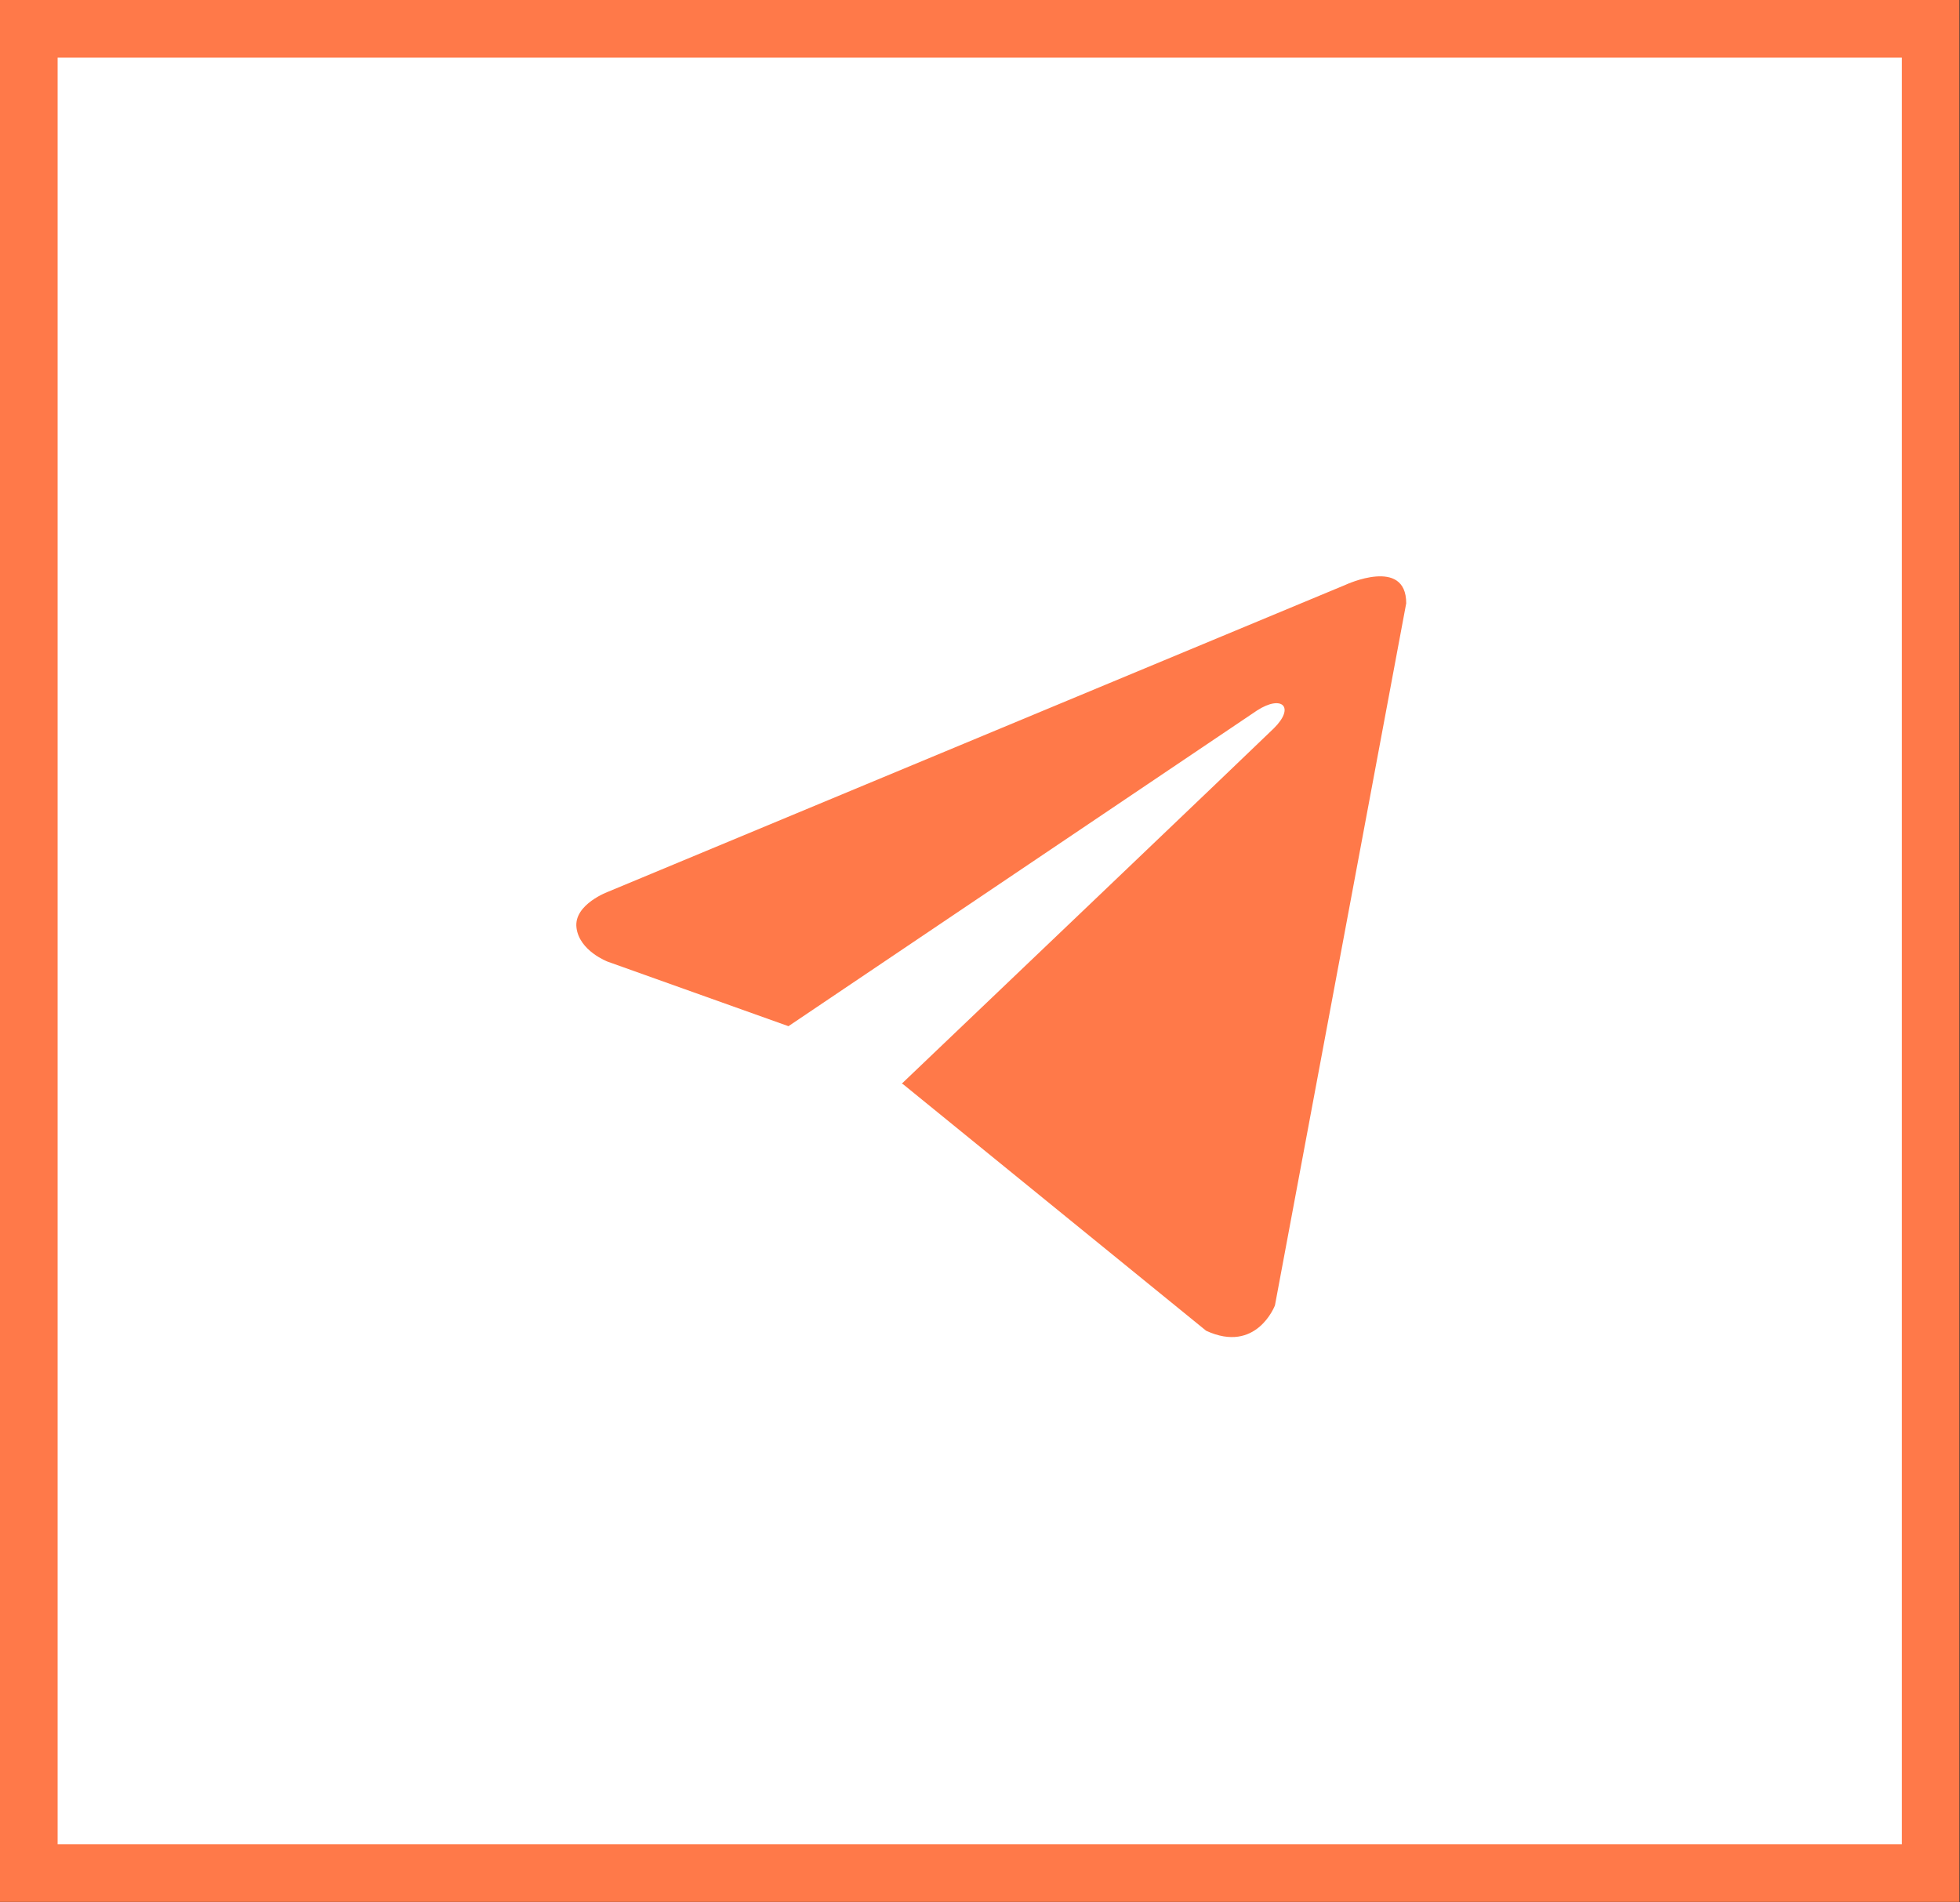
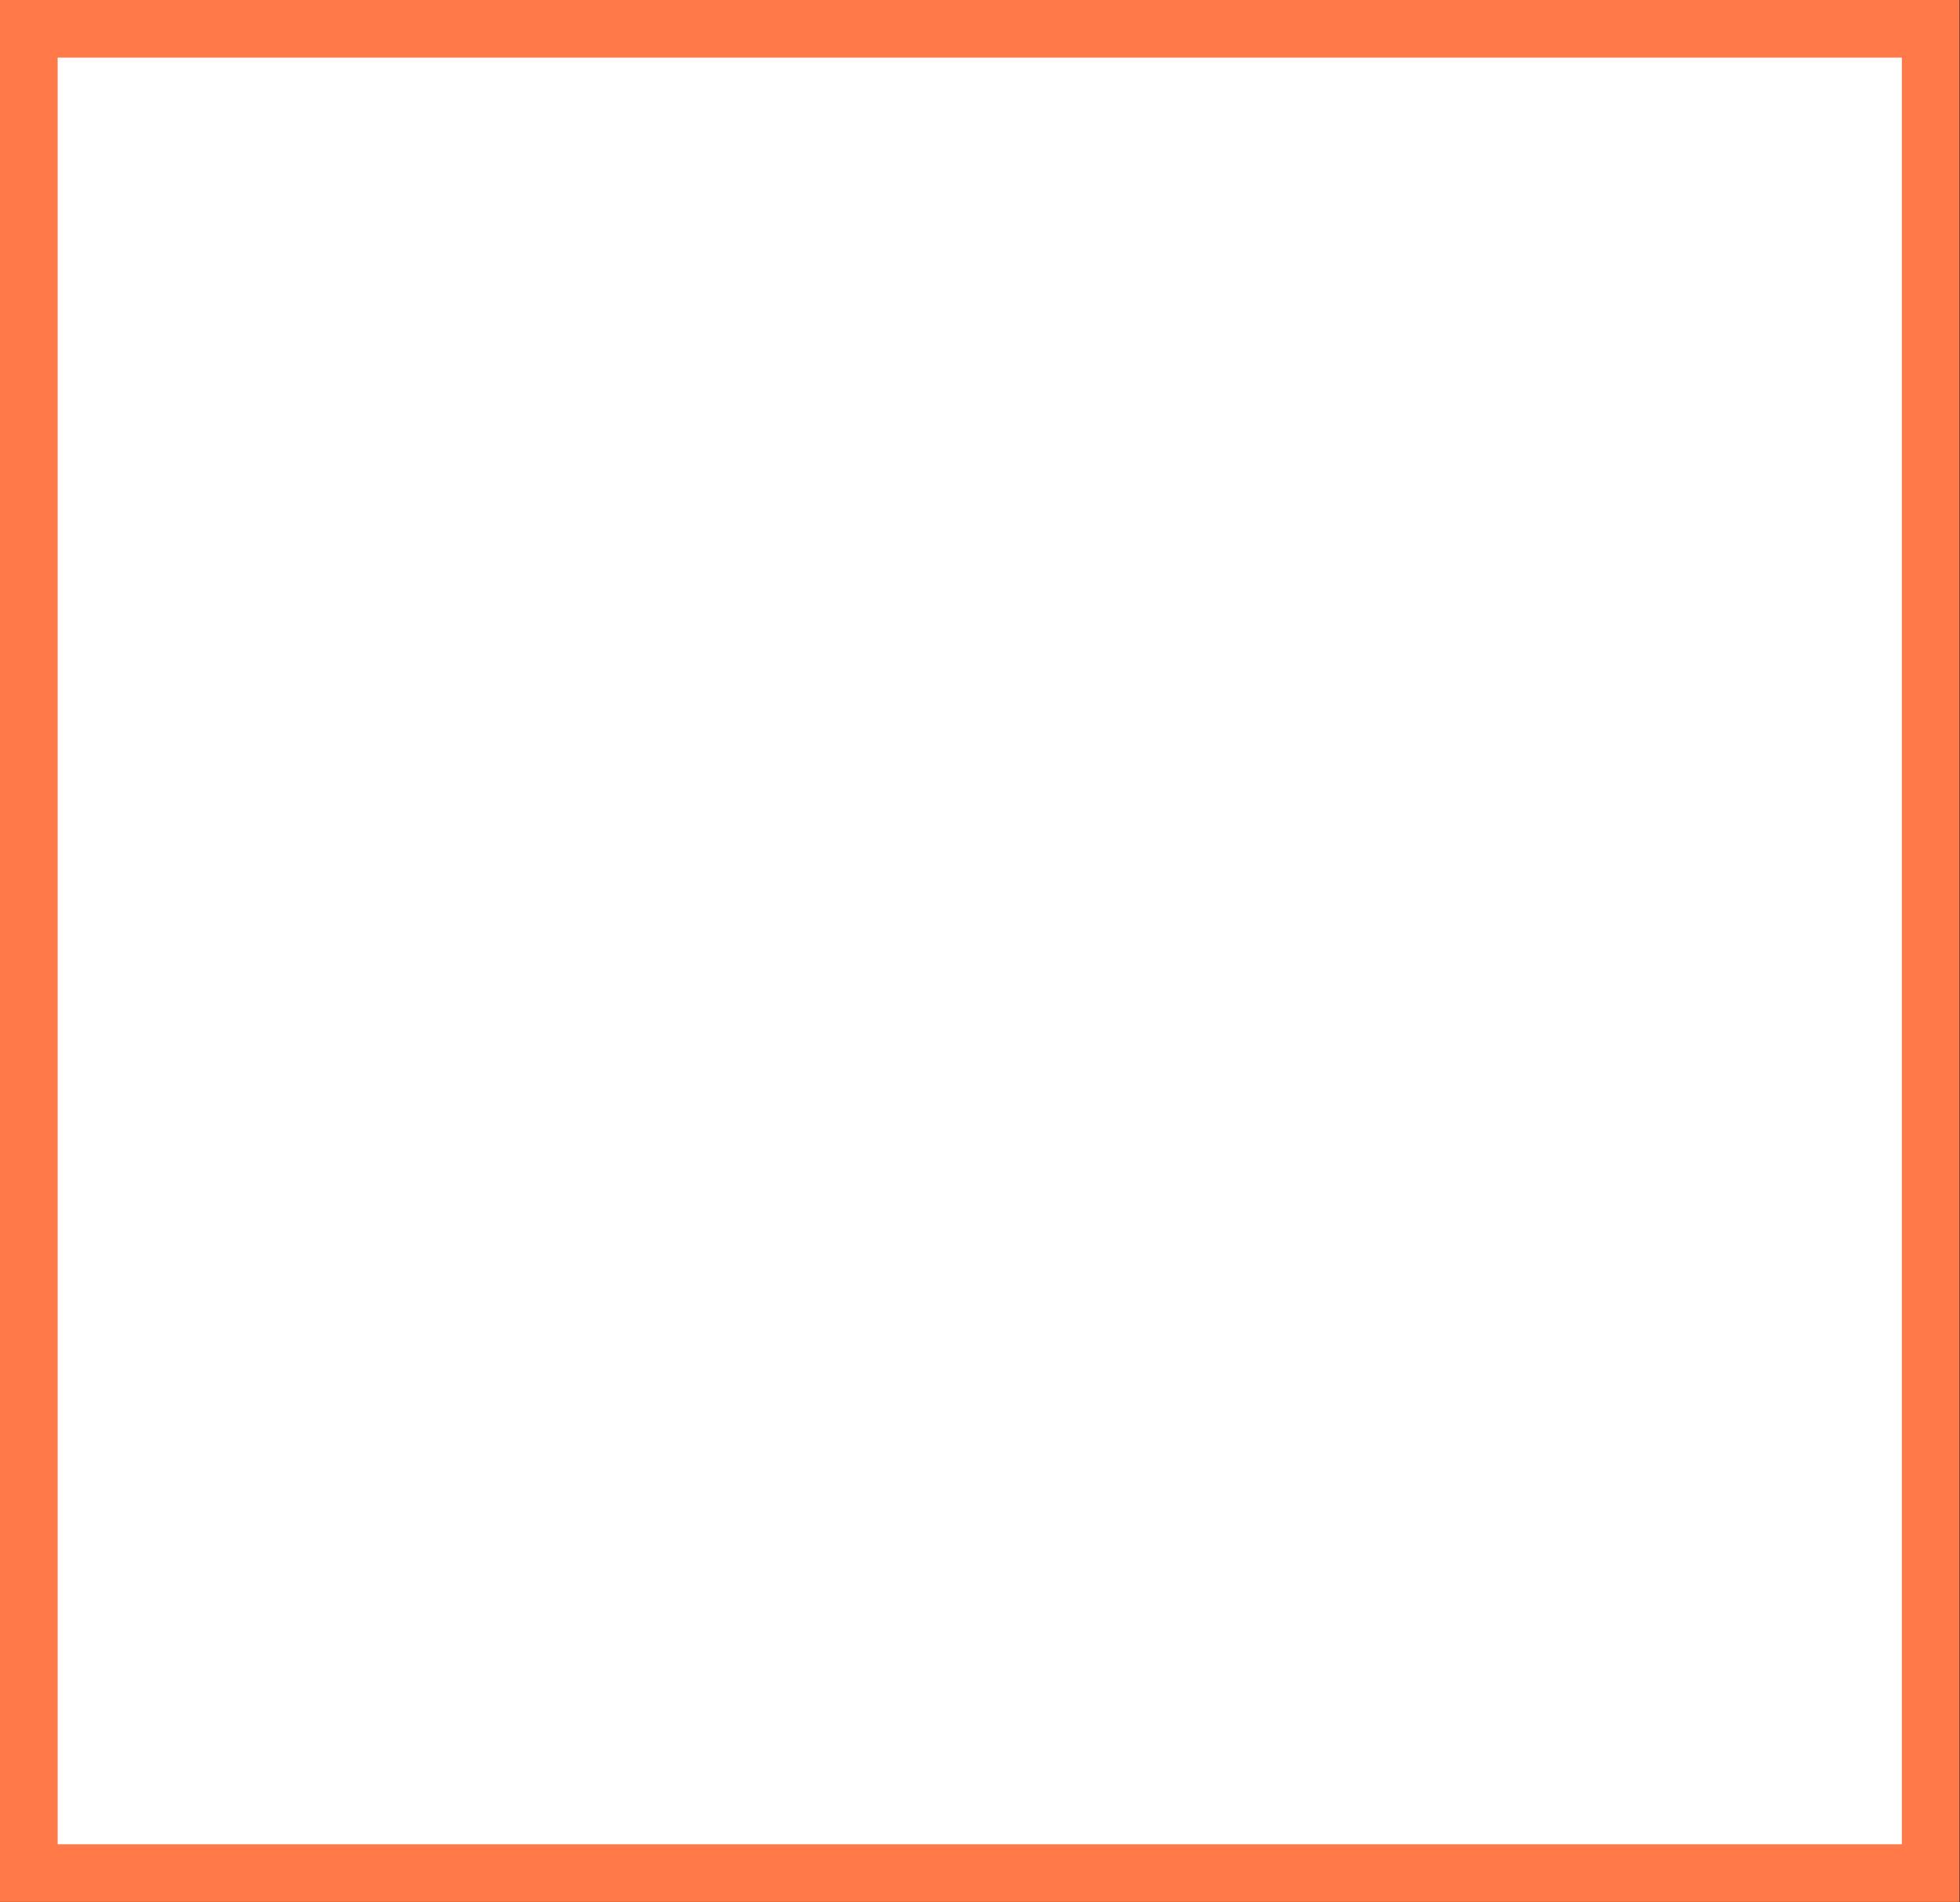
<svg xmlns="http://www.w3.org/2000/svg" width="879" height="853" viewBox="0 0 879 853" fill="none">
  <rect x="0" y="0" width="879" height="853" fill="#333333" stroke="none" />
  <rect x="12.923" y="12.923" width="852.924" height="827.078" fill="white" />
  <rect x="12.923" y="12.923" width="852.924" height="827.078" stroke="#FF7949" stroke-width="25.846" />
-   <path d="M630.646 270.547L571.774 585.427C571.774 585.427 563.537 607.259 540.908 596.789L405.074 486.294L404.444 485.968C422.792 468.489 565.071 332.769 571.289 326.617C580.916 317.089 574.939 311.417 563.763 318.614L353.599 460.212L272.519 431.269C272.519 431.269 259.759 426.453 258.531 415.983C257.288 405.496 272.938 399.824 272.938 399.824L603.479 262.253C603.479 262.253 630.646 249.589 630.646 270.547V270.547Z" fill="#FF7949" />
</svg>